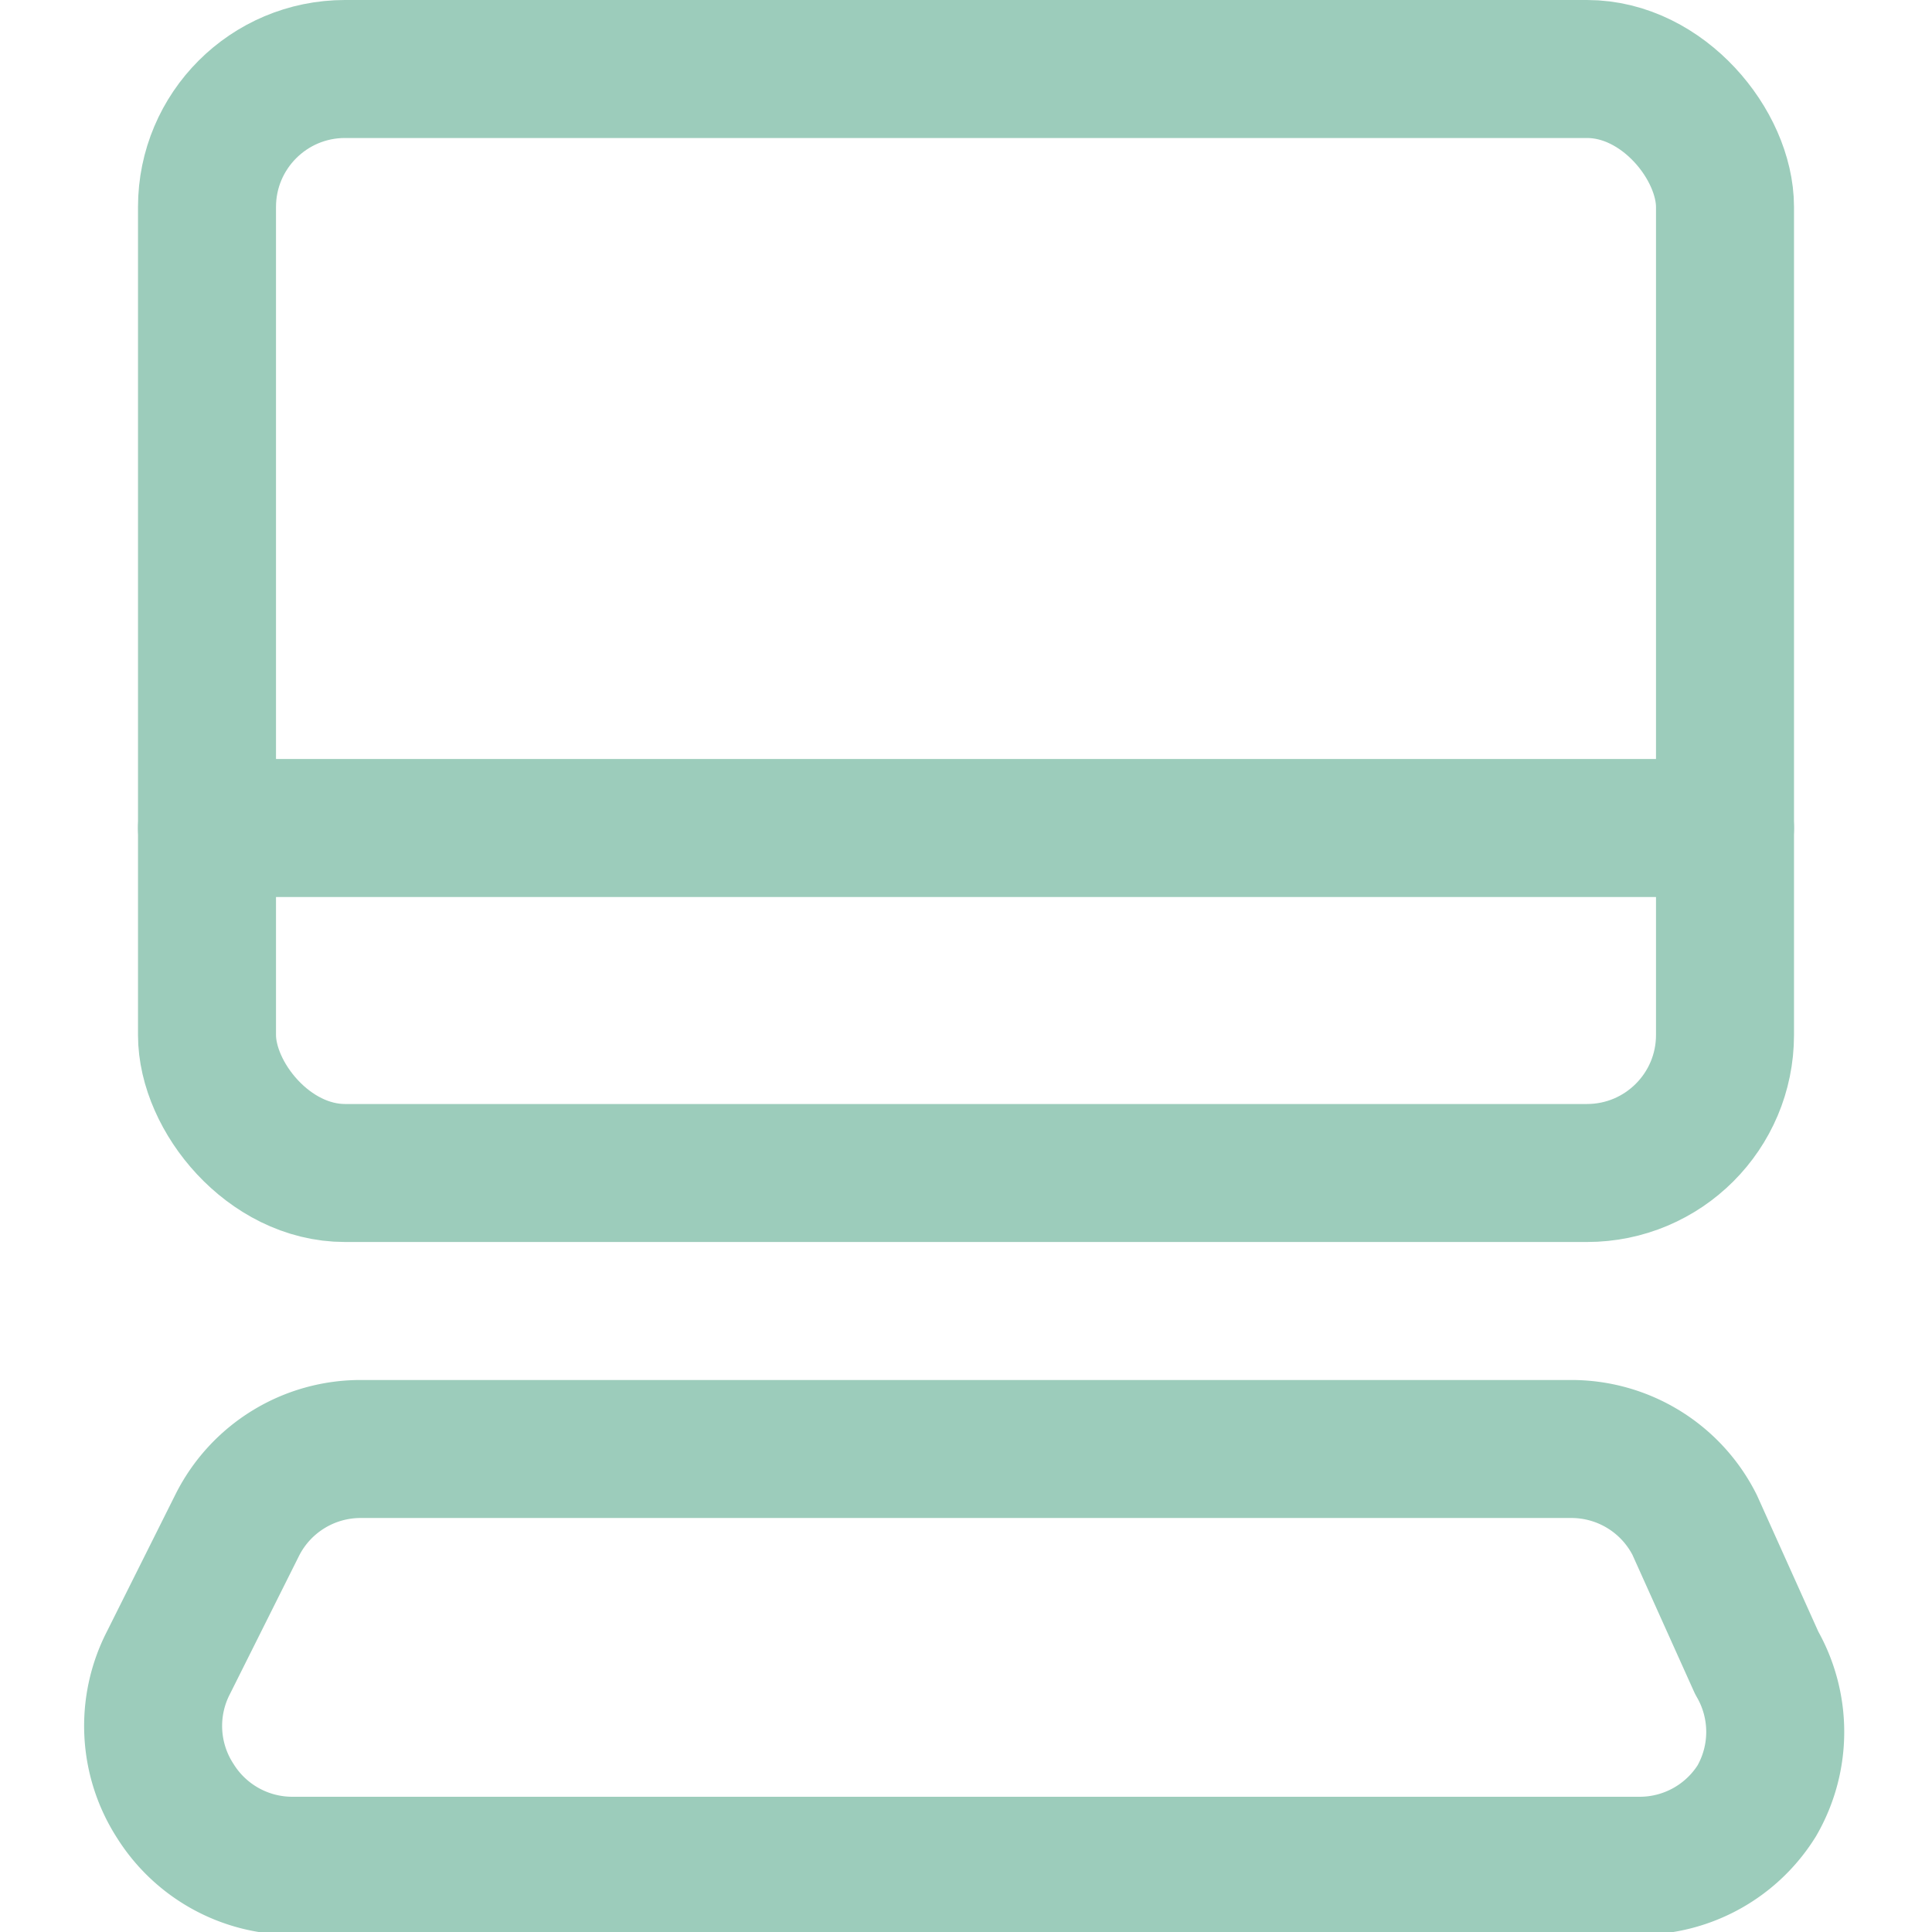
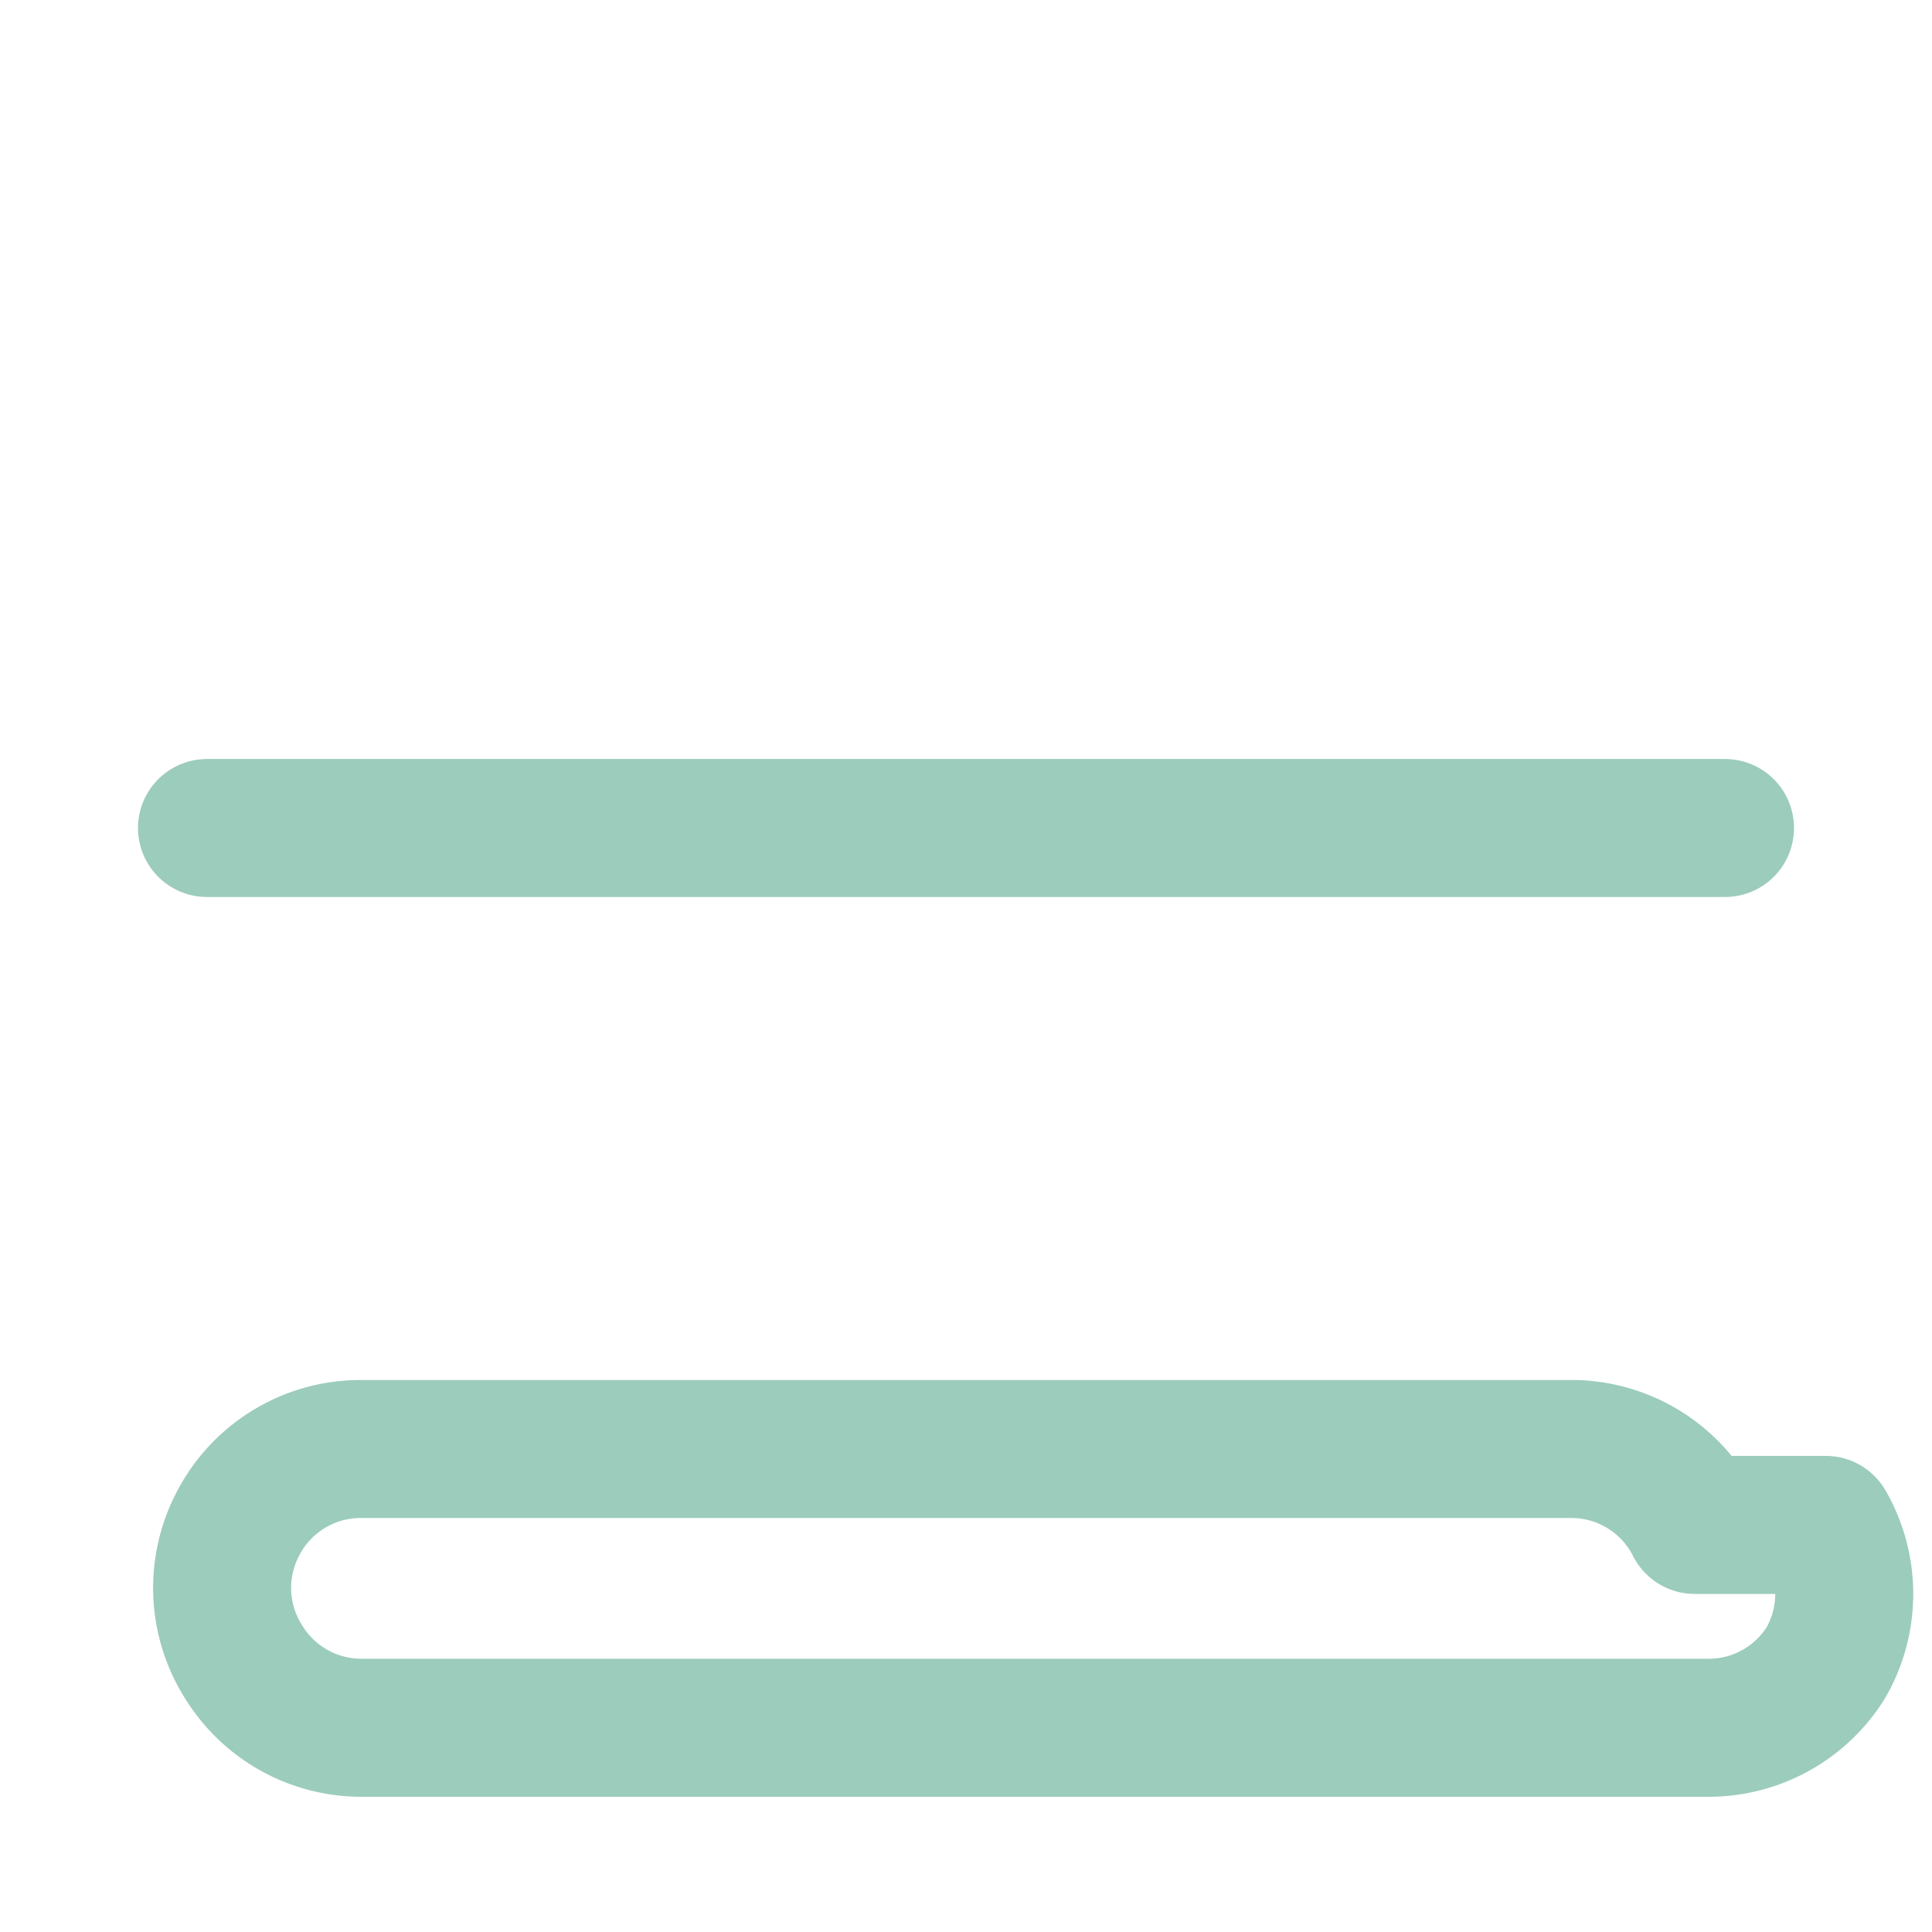
<svg xmlns="http://www.w3.org/2000/svg" viewBox="0 0 14 14" height="48" width="48">
  <g>
-     <rect x="1.5" y="0.5" width="11" height="8" rx="1" fill="none" stroke="#9cccbb" stroke-linecap="round" stroke-linejoin="round" />
-     <path d="M12.28,11.05a1,1,0,0,0-.9-.55H2.62a1,1,0,0,0-.9.55l-.5,1a1,1,0,0,0,.05,1,1,1,0,0,0,.85.47h9.76a1,1,0,0,0,.85-.47,1,1,0,0,0,0-1Z" fill="none" stroke="#9cccbb" stroke-linecap="round" stroke-linejoin="round" />
+     <path d="M12.28,11.05a1,1,0,0,0-.9-.55H2.62a1,1,0,0,0-.9.55a1,1,0,0,0,.05,1,1,1,0,0,0,.85.47h9.76a1,1,0,0,0,.85-.47,1,1,0,0,0,0-1Z" fill="none" stroke="#9cccbb" stroke-linecap="round" stroke-linejoin="round" />
    <line x1="1.5" y1="6" x2="12.5" y2="6" fill="none" stroke="#9cccbb" stroke-linecap="round" stroke-linejoin="round" />
  </g>
</svg>